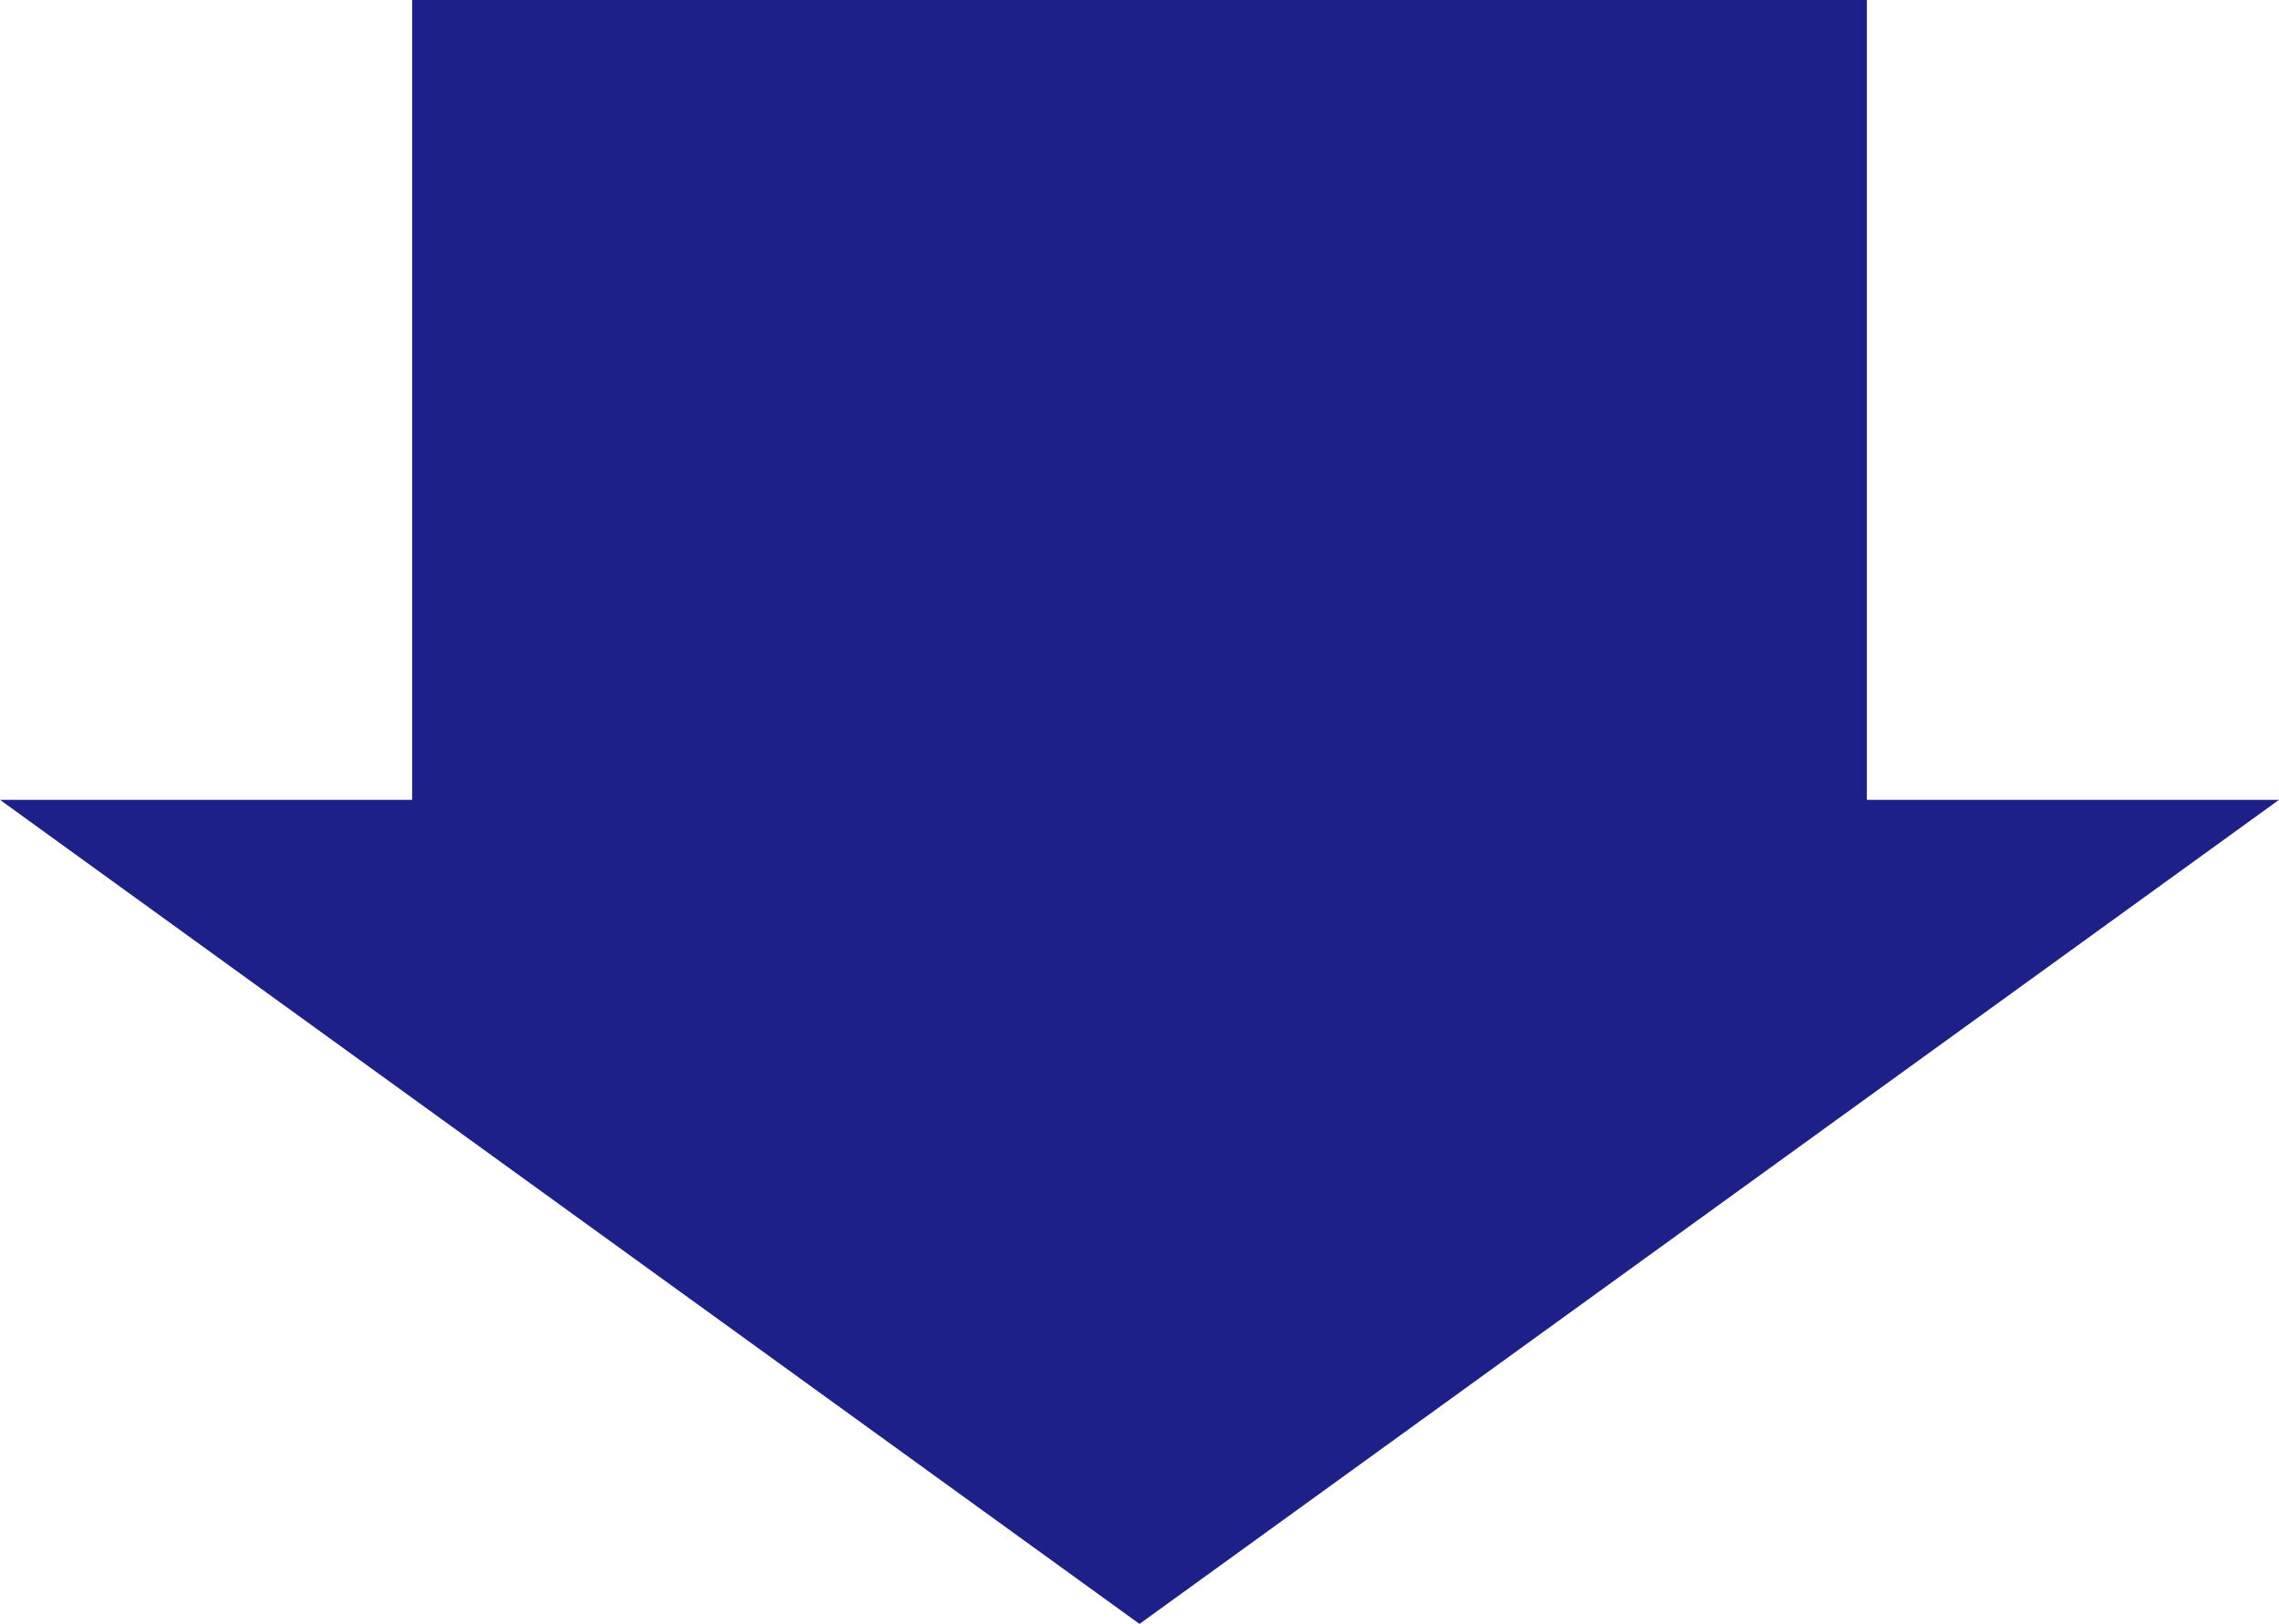
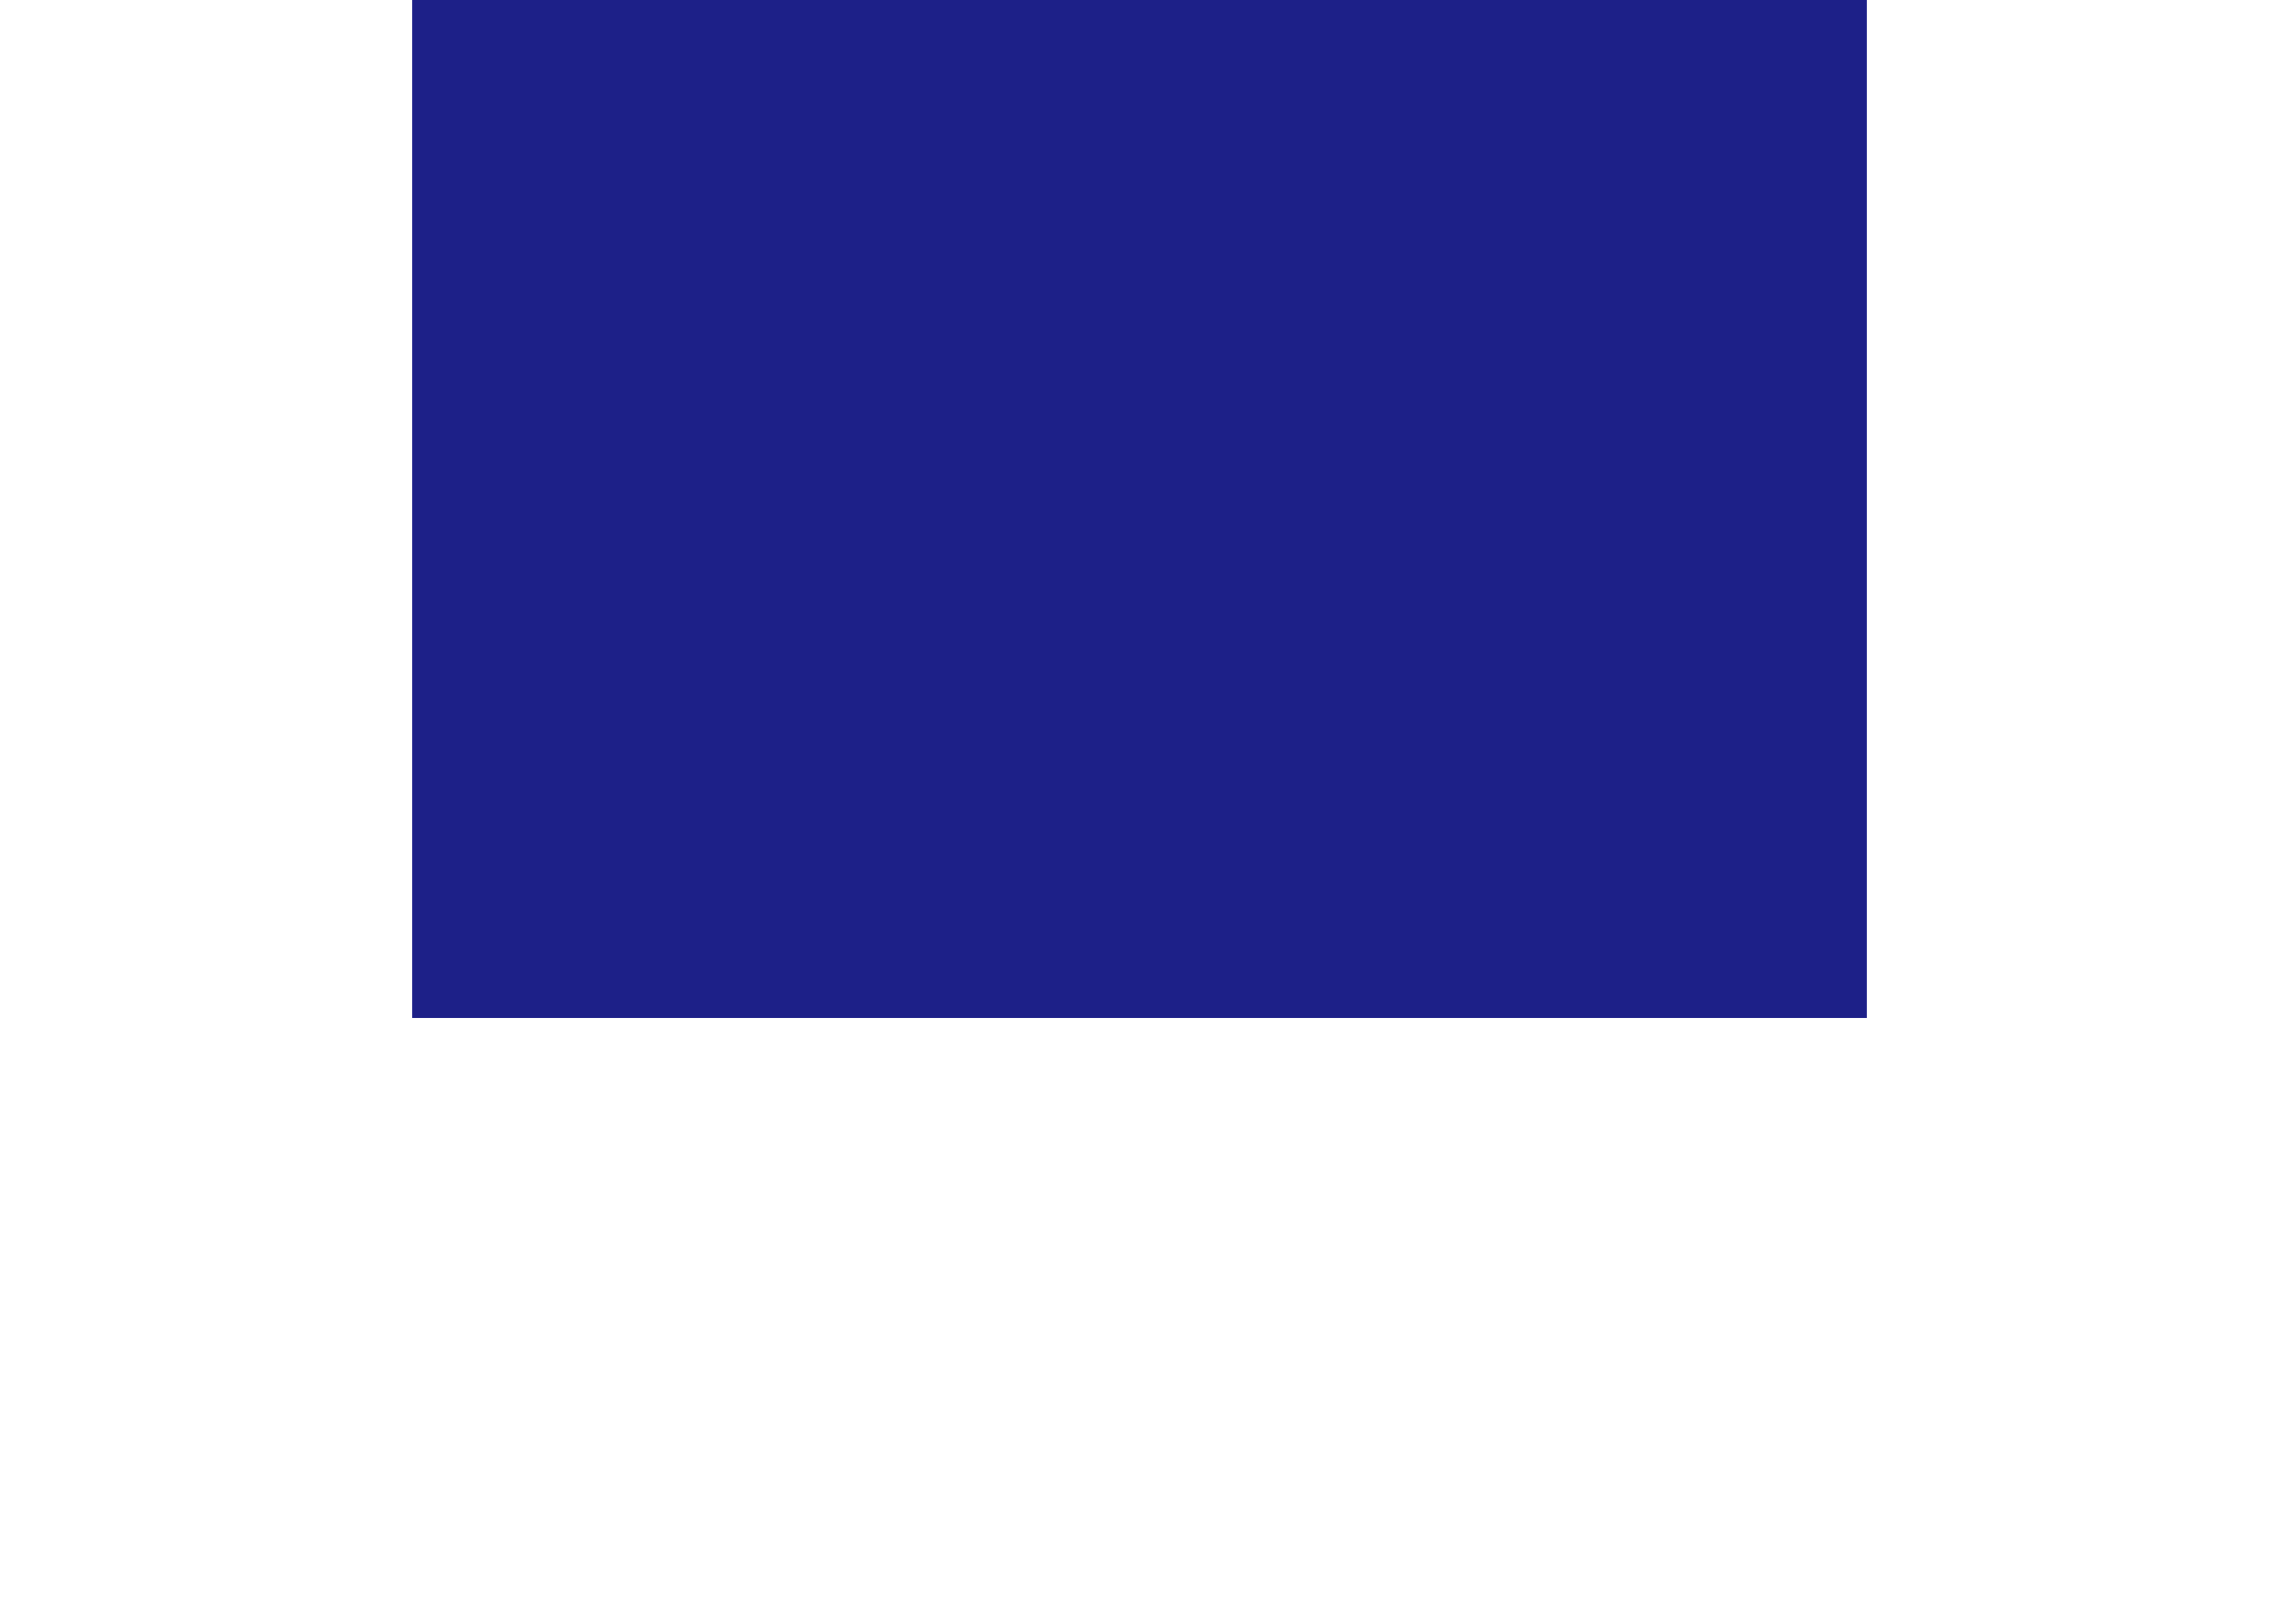
<svg xmlns="http://www.w3.org/2000/svg" width="94" height="67" viewBox="0 0 94 67">
  <g id="グループ_387" data-name="グループ 387" transform="translate(-17084 -1224)">
    <rect id="長方形_200" data-name="長方形 200" width="60" height="42" transform="translate(17101 1224)" fill="#1d2088" />
-     <path id="多角形_7" data-name="多角形 7" d="M47,0,94,34H0Z" transform="translate(17178 1291) rotate(180)" fill="#1d2088" />
  </g>
</svg>